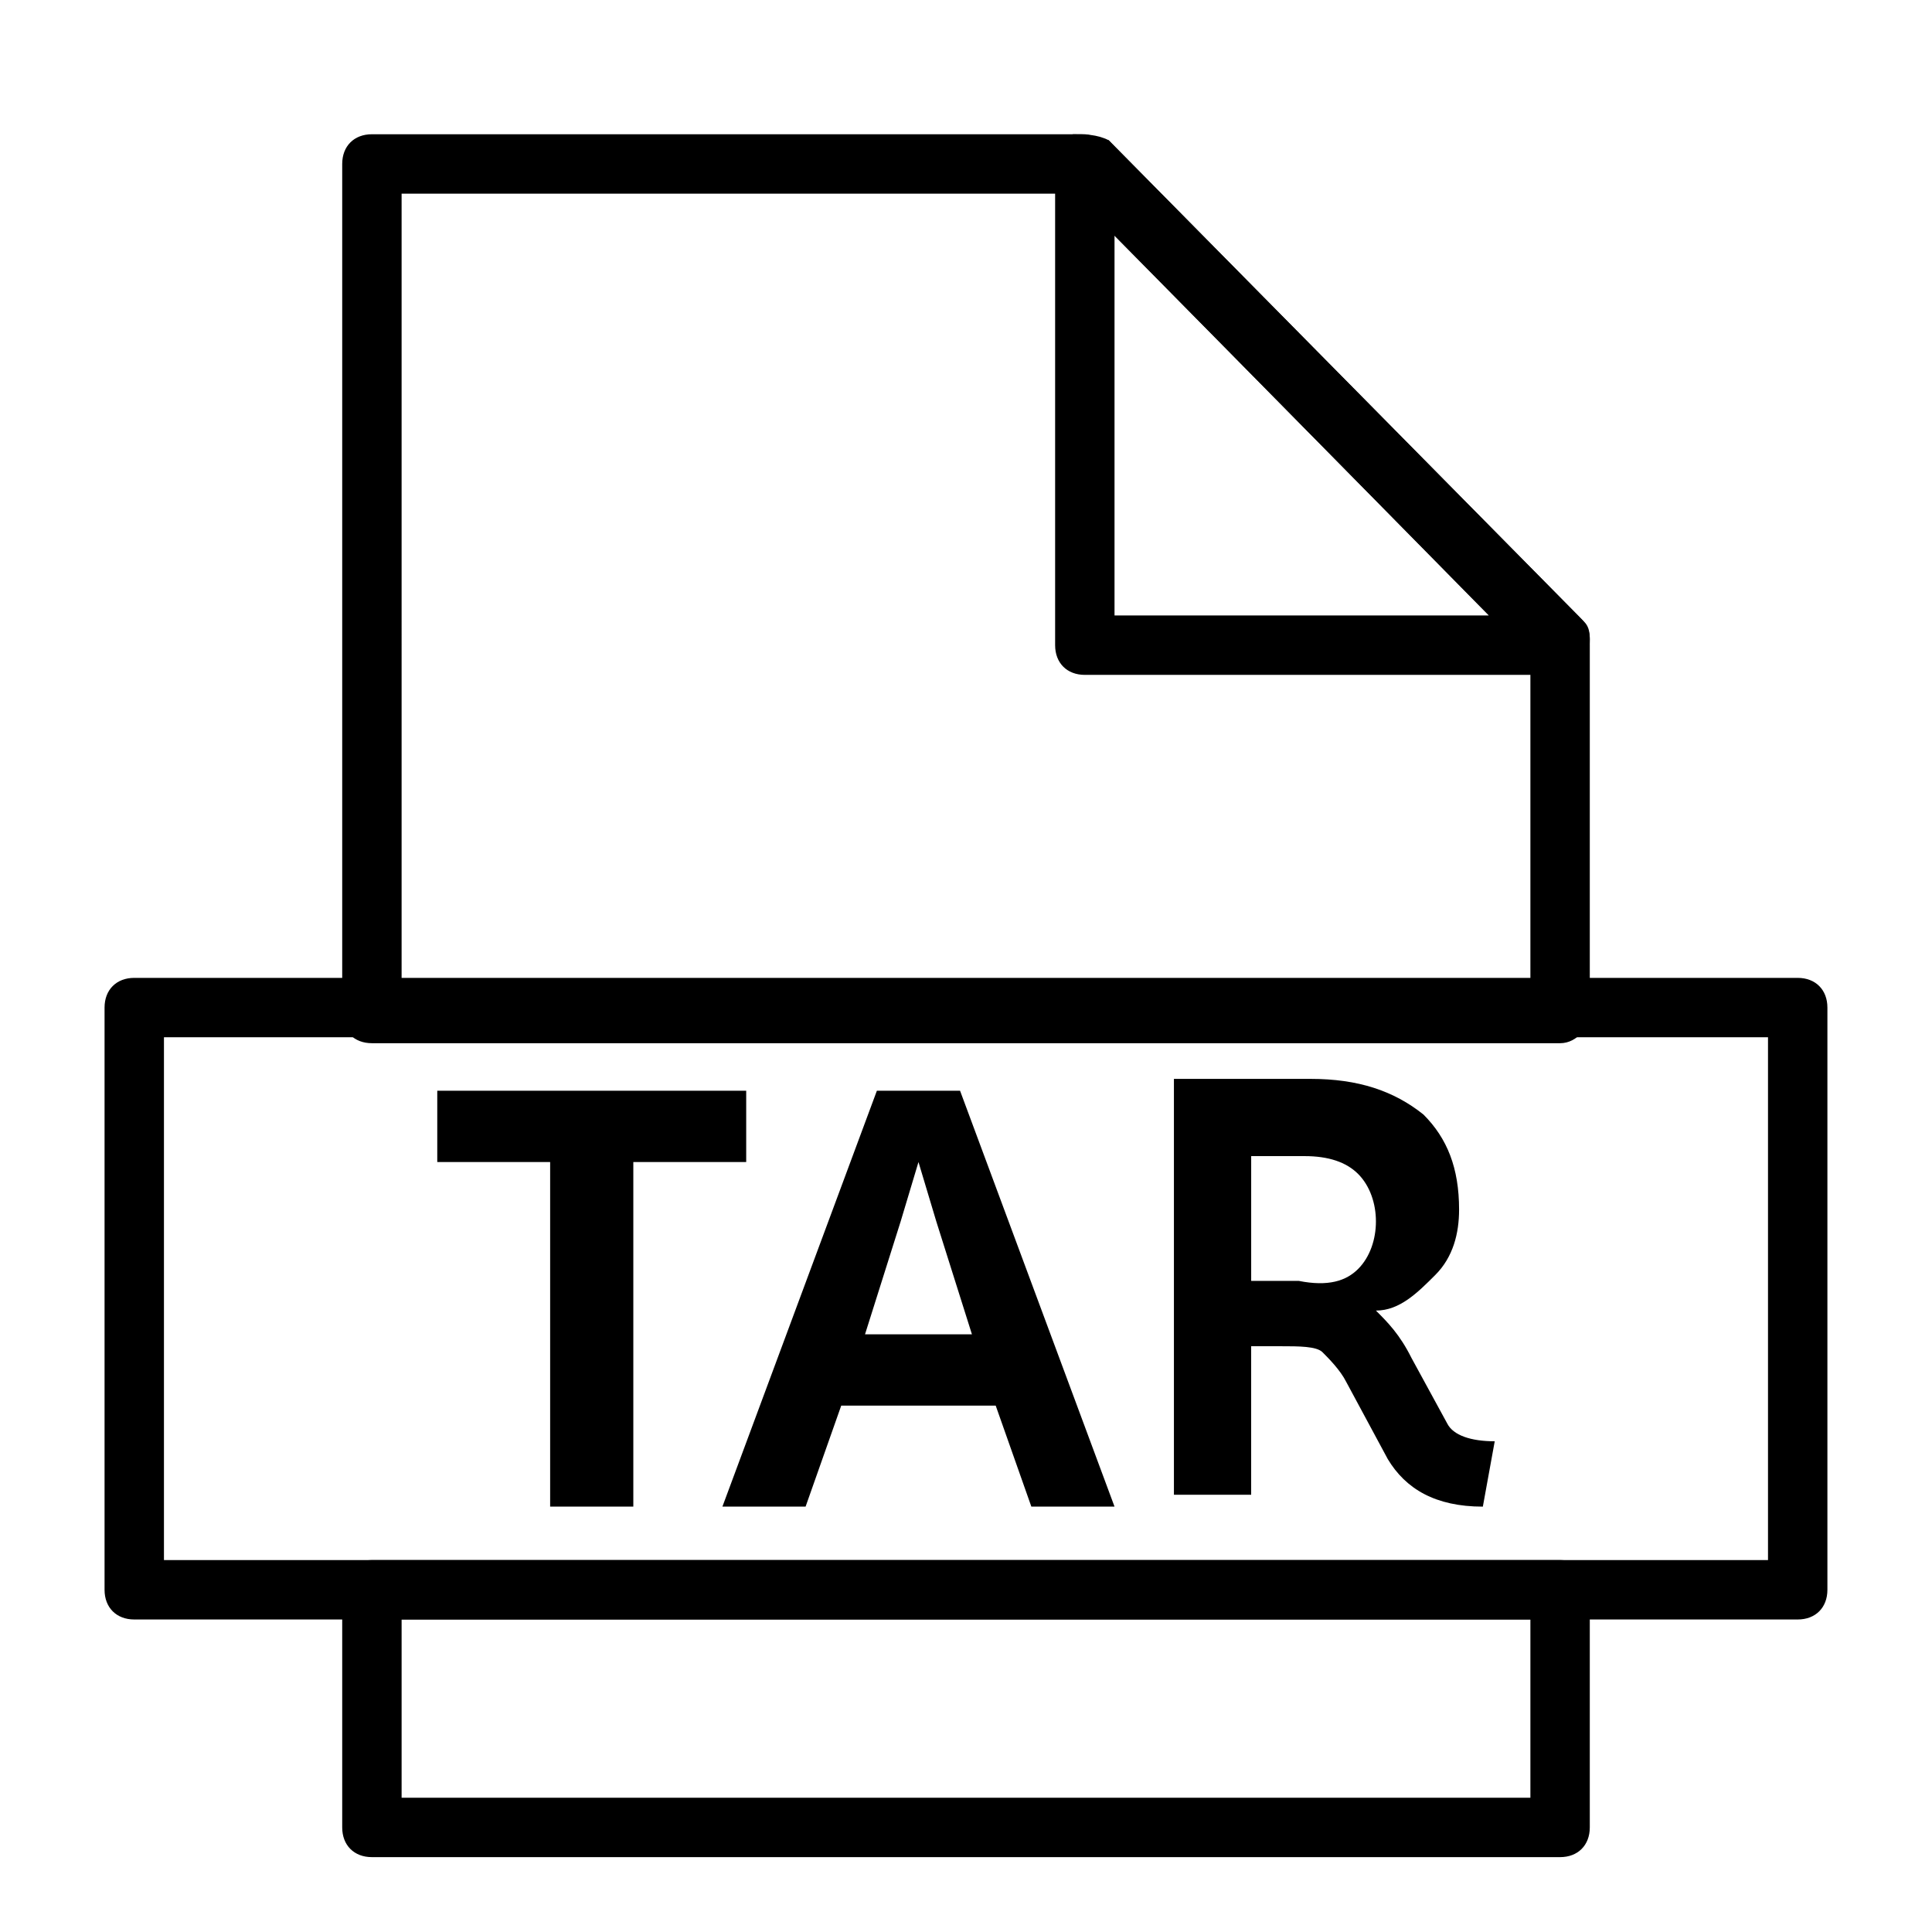
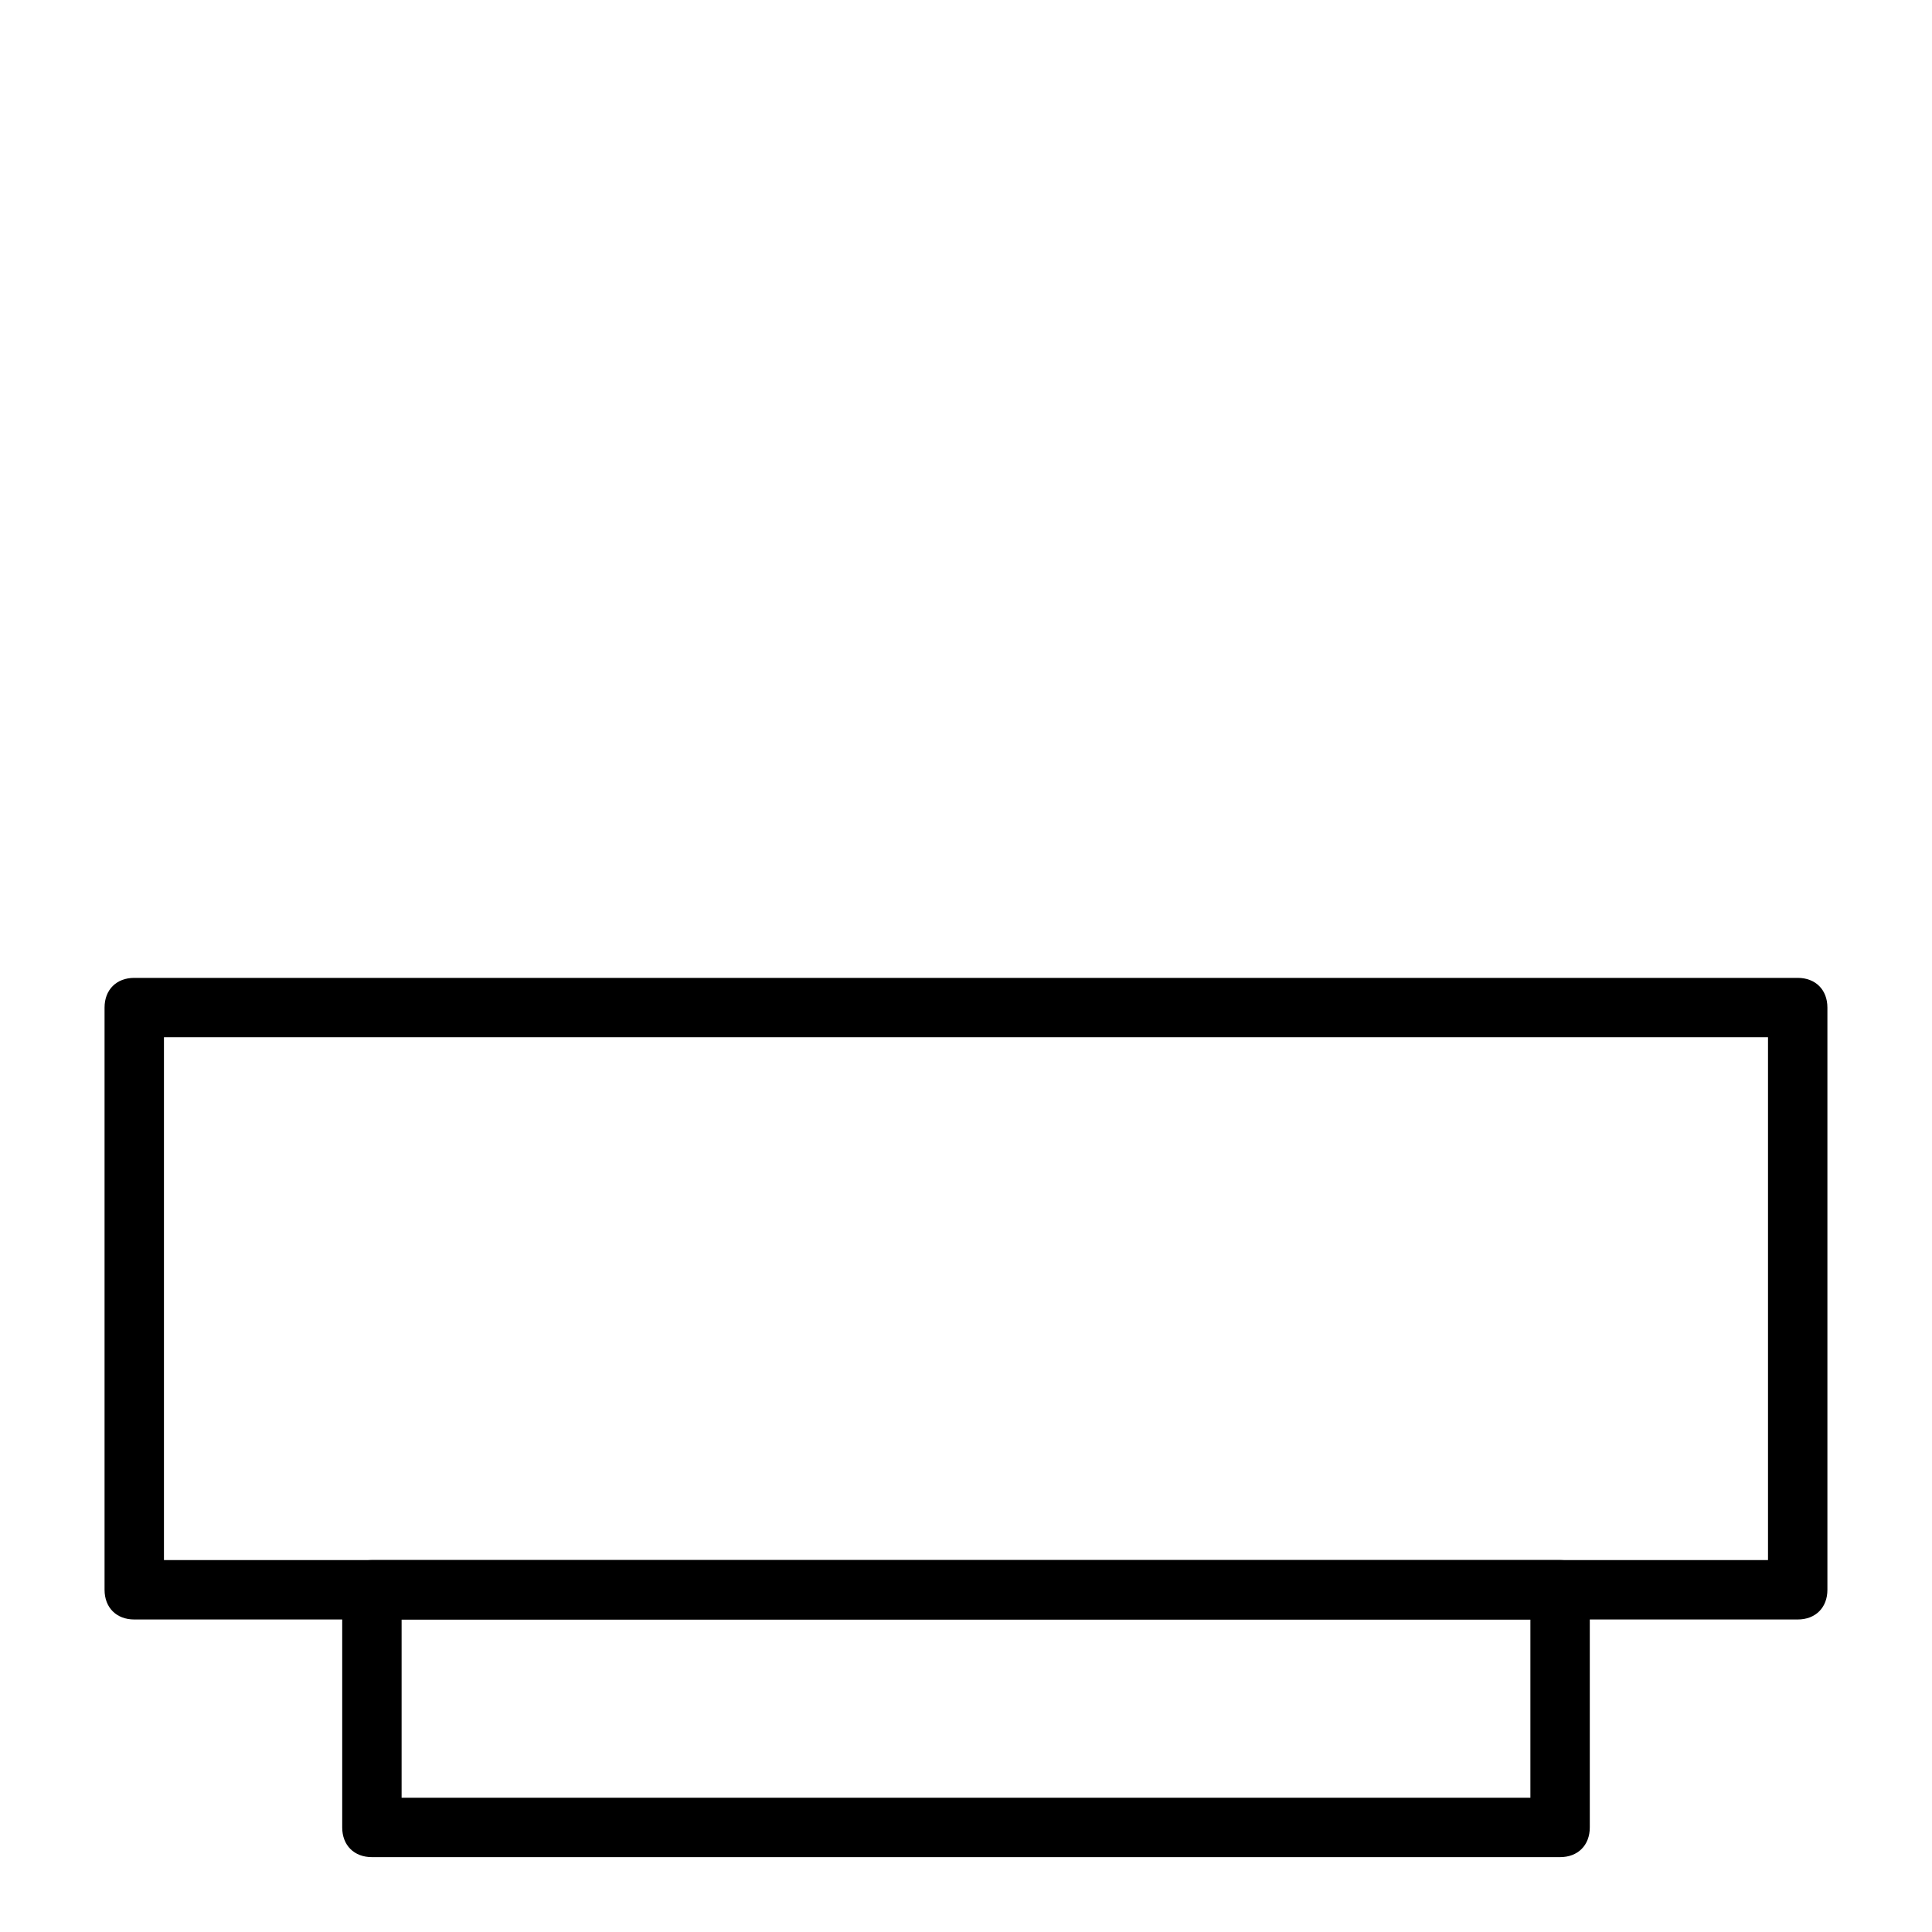
<svg xmlns="http://www.w3.org/2000/svg" fill="#000000" width="800px" height="800px" version="1.1" viewBox="144 144 512 512">
  <g>
-     <path d="m341.75 433.06v18.895h-29.914v91.316l-22.043-0.004v-91.316h-29.914v-18.895z" />
-     <path d="m407.87 516.5h-40.934l-9.445 26.766h-22.043l40.934-110.21h22.043l40.934 110.21h-22.043zm-6.297-18.891-9.445-29.914-4.723-15.742-4.723 15.742-9.445 29.914z" />
-     <path d="m518.08 503.91 9.445 17.32c1.574 3.148 6.297 4.723 12.594 4.723l-3.148 17.32c-12.594 0-20.469-4.723-25.191-12.594l-11.02-20.469c-1.574-3.148-4.723-6.297-6.297-7.871-1.574-1.574-6.297-1.574-11.02-1.574h-7.871v39.359h-20.469v-110.21h36.211c12.594 0 22.043 3.148 29.914 9.445 6.297 6.297 9.445 14.168 9.445 25.191 0 6.297-1.574 12.594-6.297 17.32-4.723 4.723-9.445 9.445-15.742 9.445 3.148 3.141 6.297 6.293 9.445 12.59zm-14.168-23.617c3.148-3.148 4.723-7.871 4.723-12.594 0-4.723-1.574-9.445-4.723-12.594-3.148-3.148-7.871-4.723-14.168-4.723h-14.168v33.062h12.594c7.871 1.57 12.594-0.004 15.742-3.152z" />
-     <path d="m557.44 420.46h-314.88c-4.723 0-7.871-3.148-7.871-7.871v-225.14c0-4.723 3.148-7.871 7.871-7.871h188.93c1.574 0 4.723 1.574 6.297 1.574l125.95 127.53c1.574 1.574 1.574 3.148 1.574 6.297v97.613c0 3.148-3.148 7.871-7.875 7.871zm-307.01-15.742h299.14v-86.594l-121.23-122.8h-177.91z" />
    <path d="m557.44 636.16h-314.88c-4.723 0-7.871-3.148-7.871-7.871v-62.977c0-4.727 3.148-7.875 7.871-7.875h314.88c4.723 0 7.871 3.148 7.871 7.871v62.977c0 4.727-3.148 7.875-7.875 7.875zm-307.01-15.746h299.14v-47.23h-299.14z" />
-     <path d="m557.44 322.85h-125.95c-4.723 0-7.871-3.148-7.871-7.871v-127.53c0-3.148 1.574-6.297 4.723-7.871 3.152 0 6.301 0 9.449 1.574l124.38 125.95c1.574 1.574 3.148 3.148 3.148 6.297 0 6.297-3.148 9.445-7.875 9.445zm-118.08-15.742h99.188l-99.188-100.76z" />
    <path d="m620.41 573.18h-440.83c-4.723 0-7.871-3.148-7.871-7.871v-154.29c0-4.723 3.148-7.871 7.871-7.871h440.83c4.723 0 7.871 3.148 7.871 7.871v154.29c0.004 4.723-3.148 7.871-7.871 7.871zm-432.96-15.746h425.09v-138.55h-425.09z" />
  </g>
</svg>